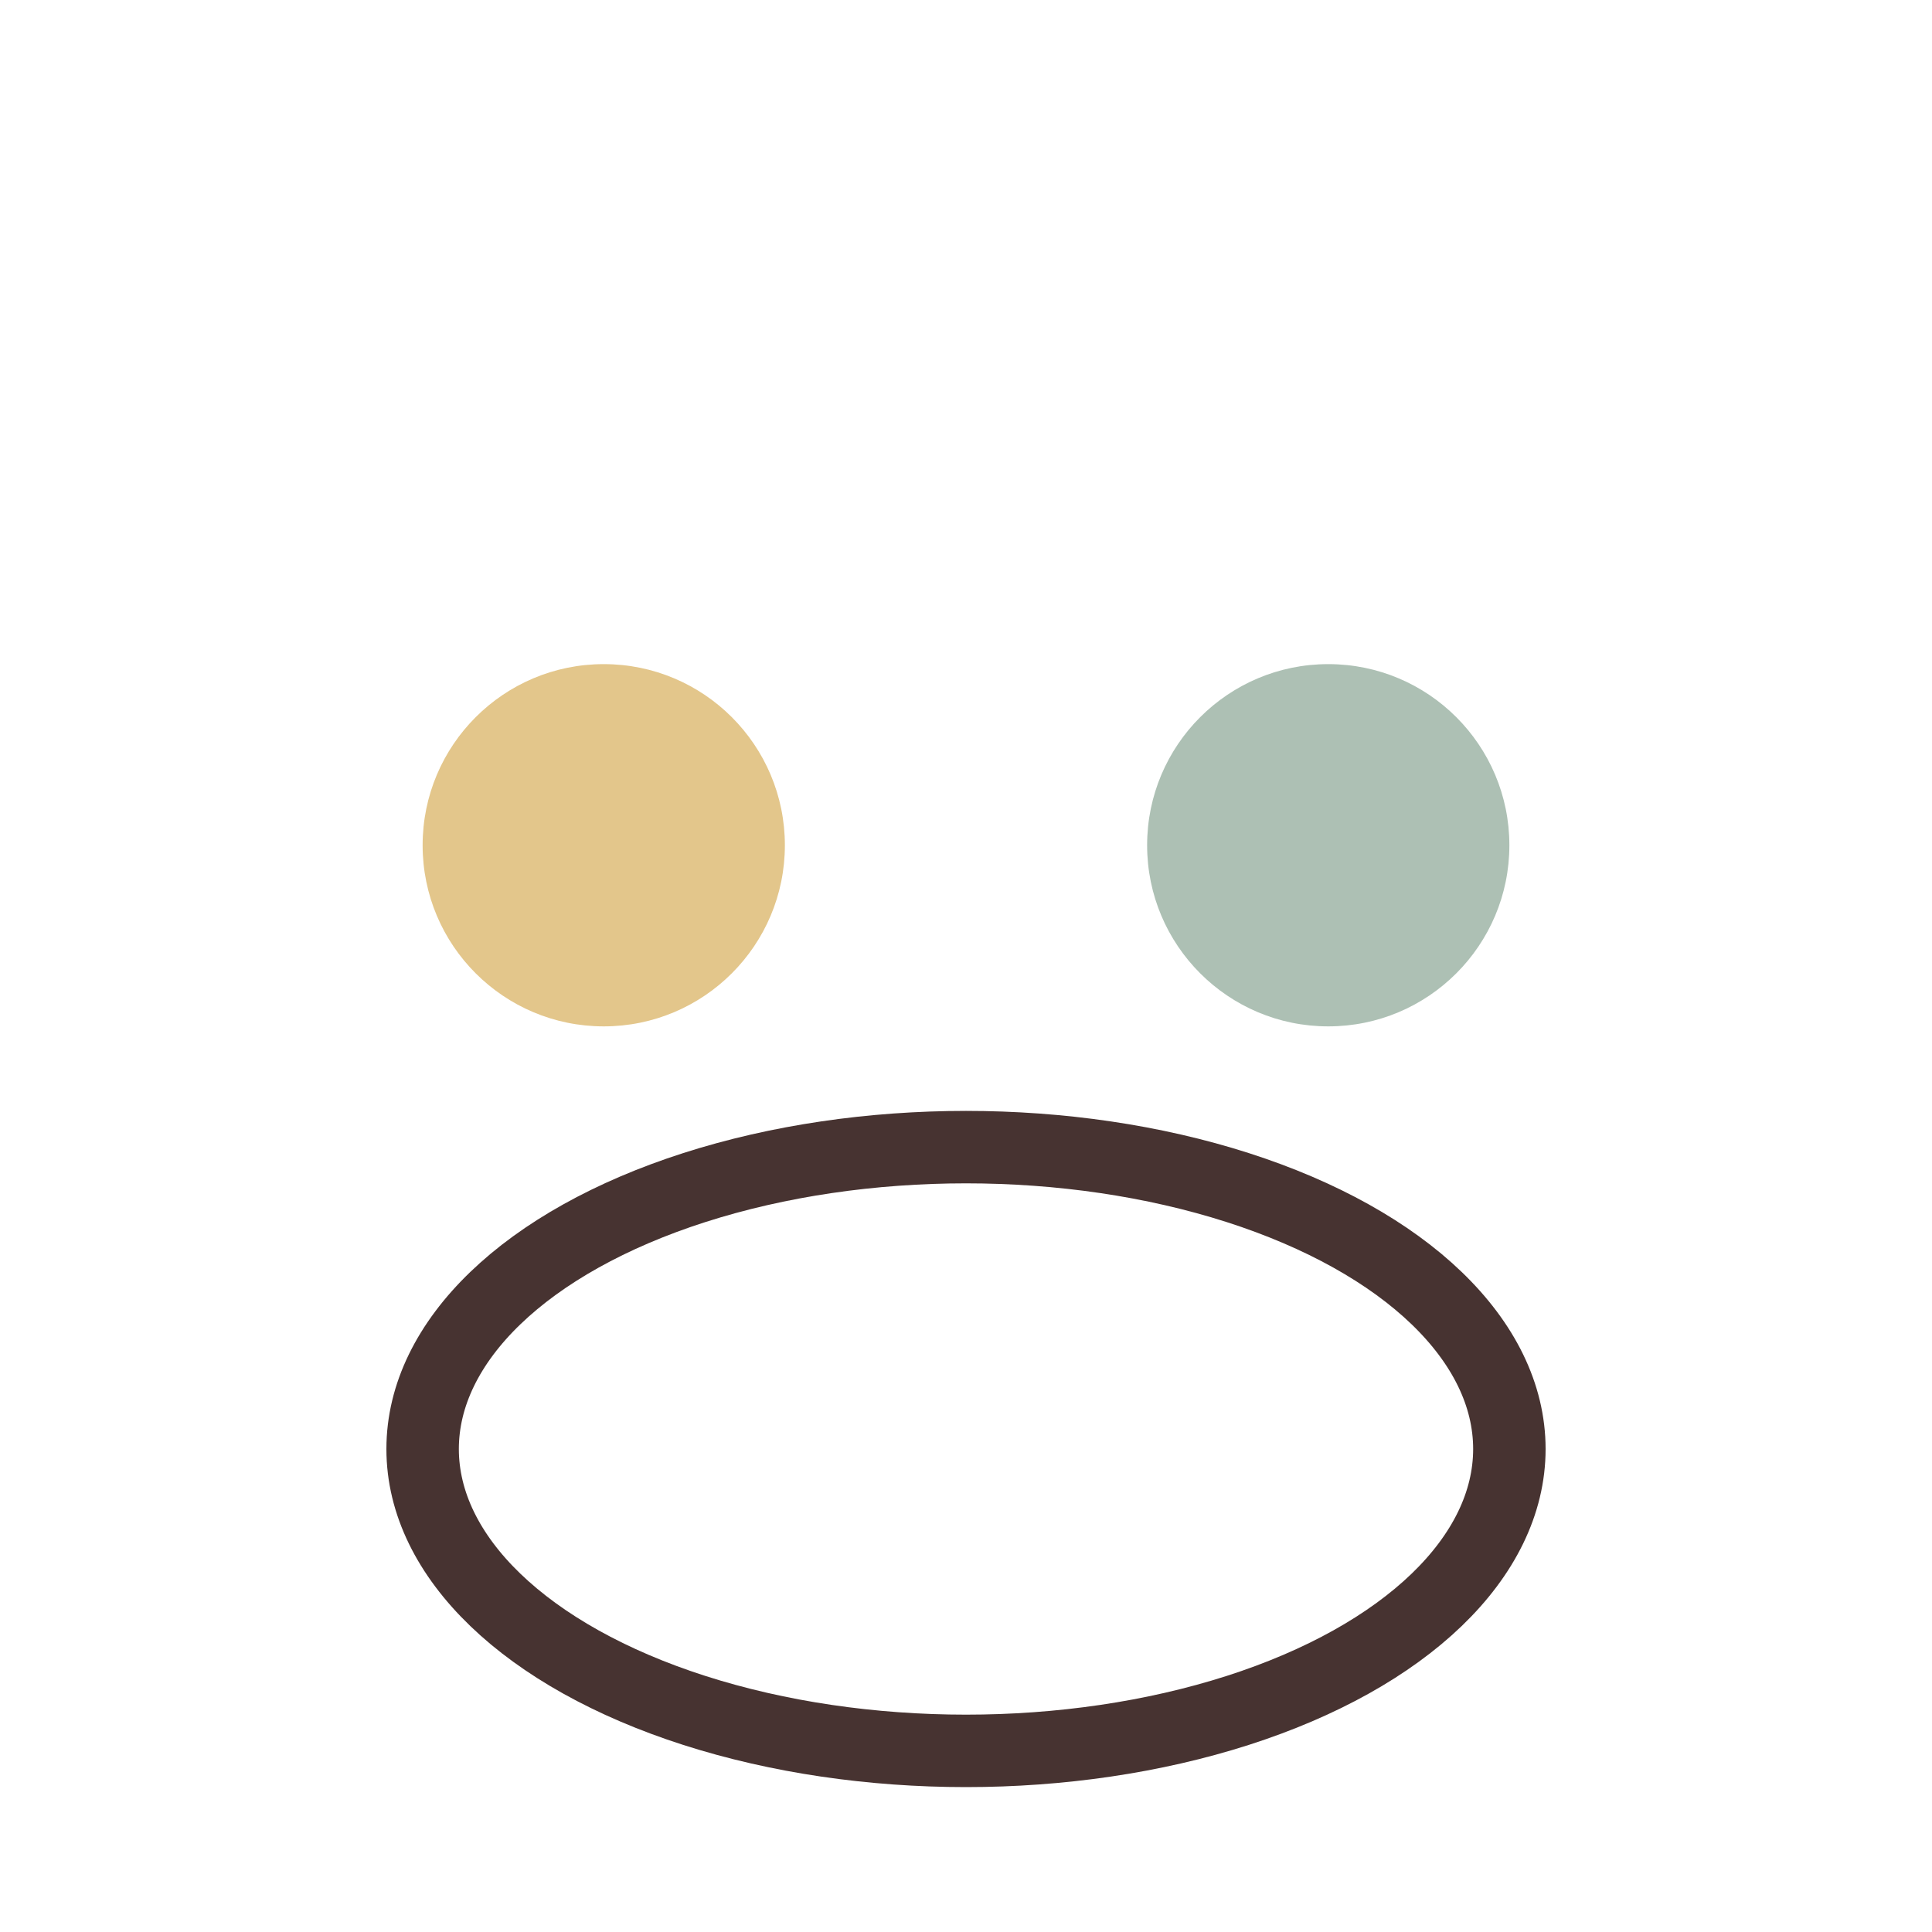
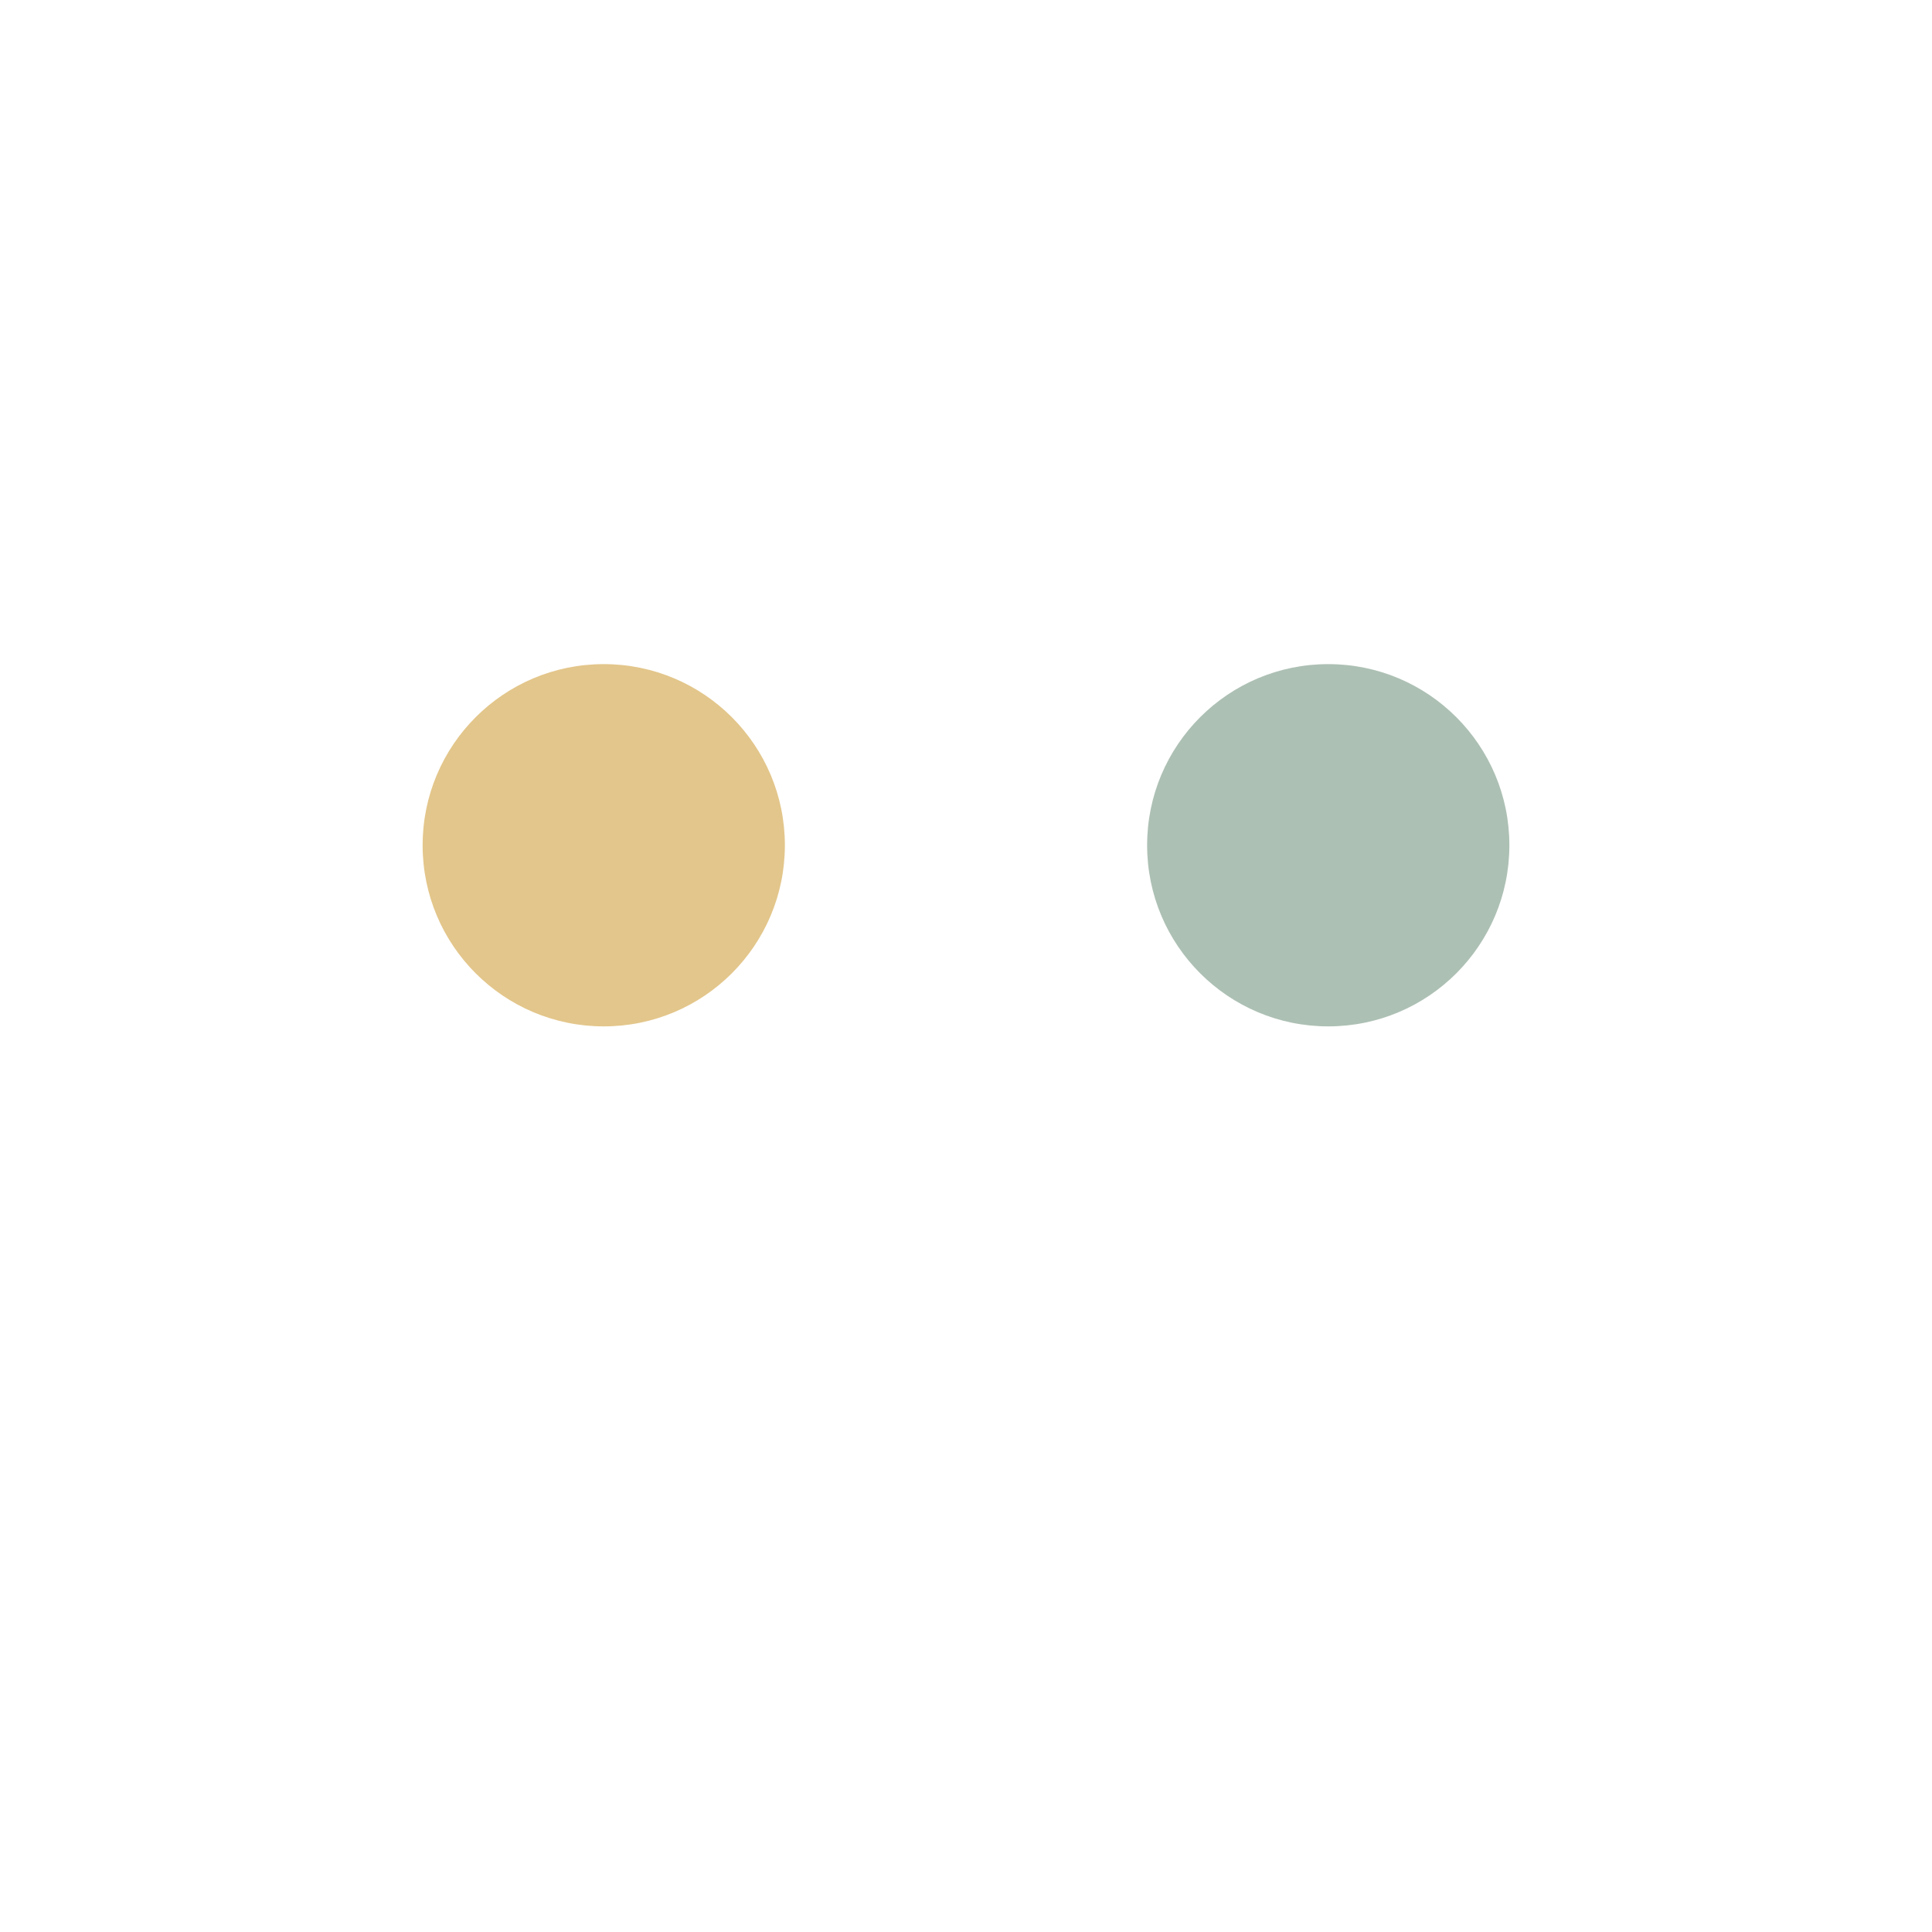
<svg xmlns="http://www.w3.org/2000/svg" width="32" height="32" viewBox="0 0 32 32">
  <circle cx="10" cy="14" r="3" fill="#E3C68B" />
  <circle cx="22" cy="14" r="3" fill="#ADC0B4" />
-   <ellipse cx="16" cy="24" rx="9" ry="5" fill="none" stroke="#473331" stroke-width="1.2" />
</svg>